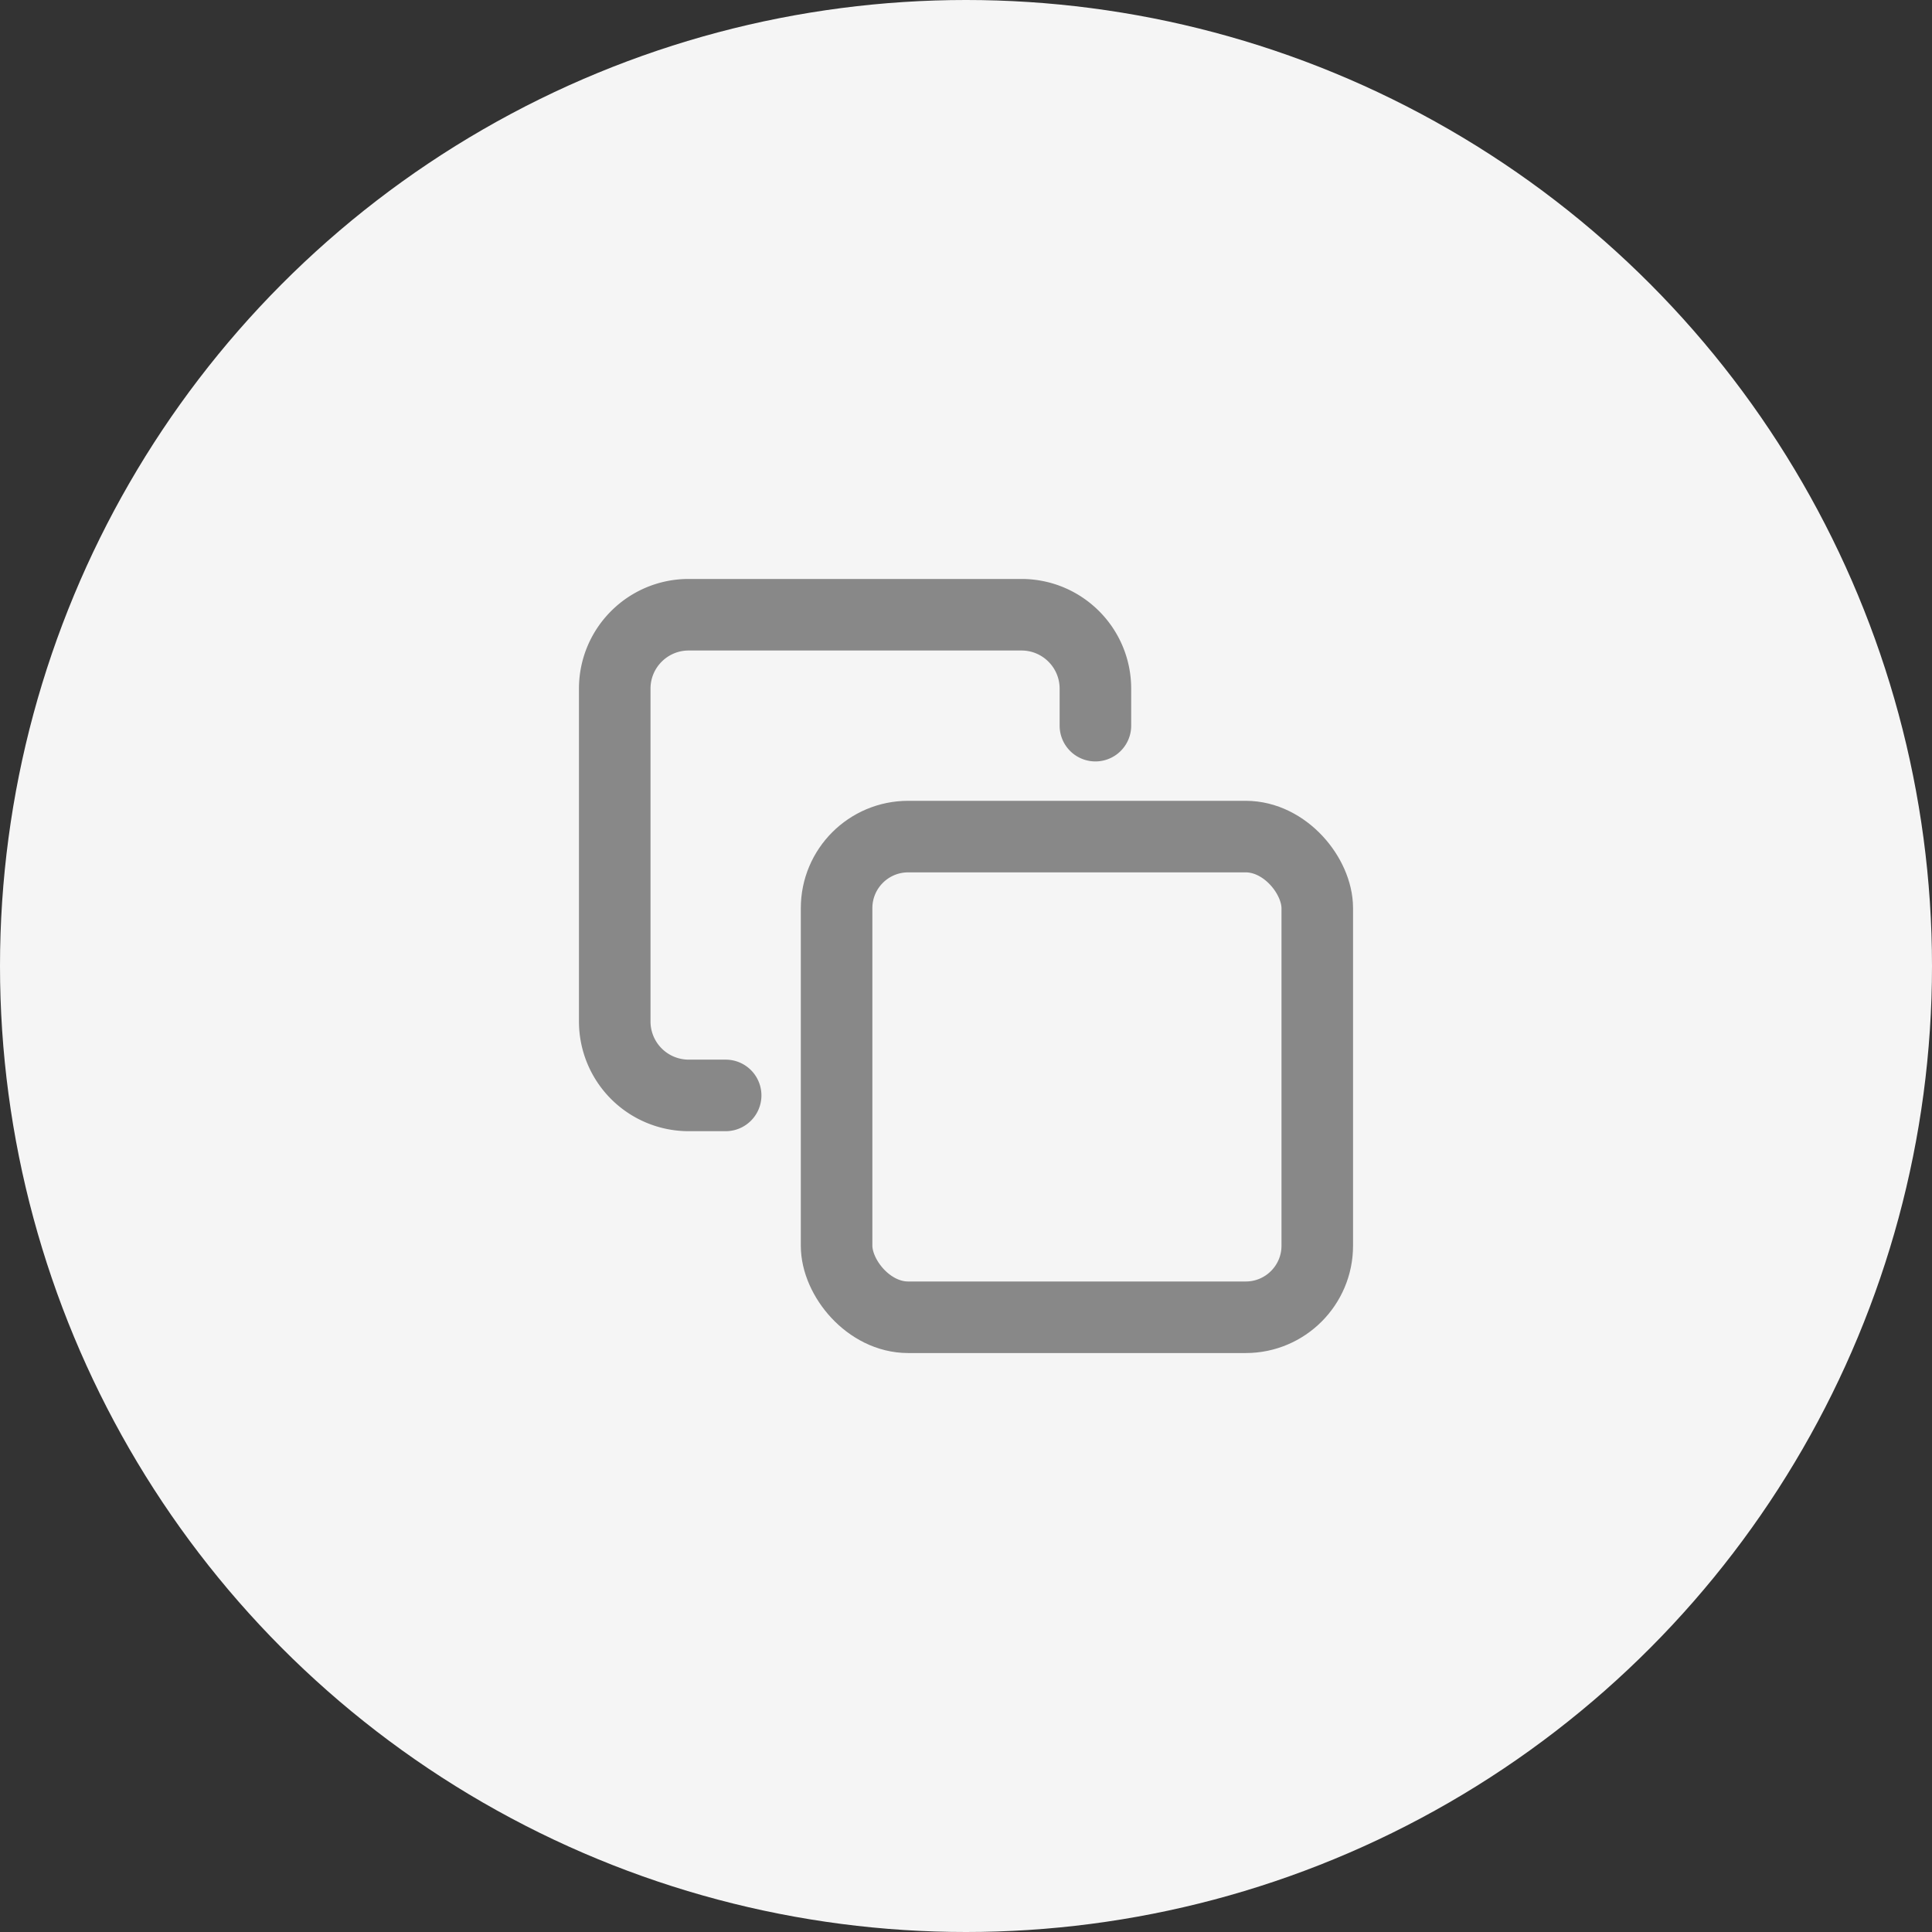
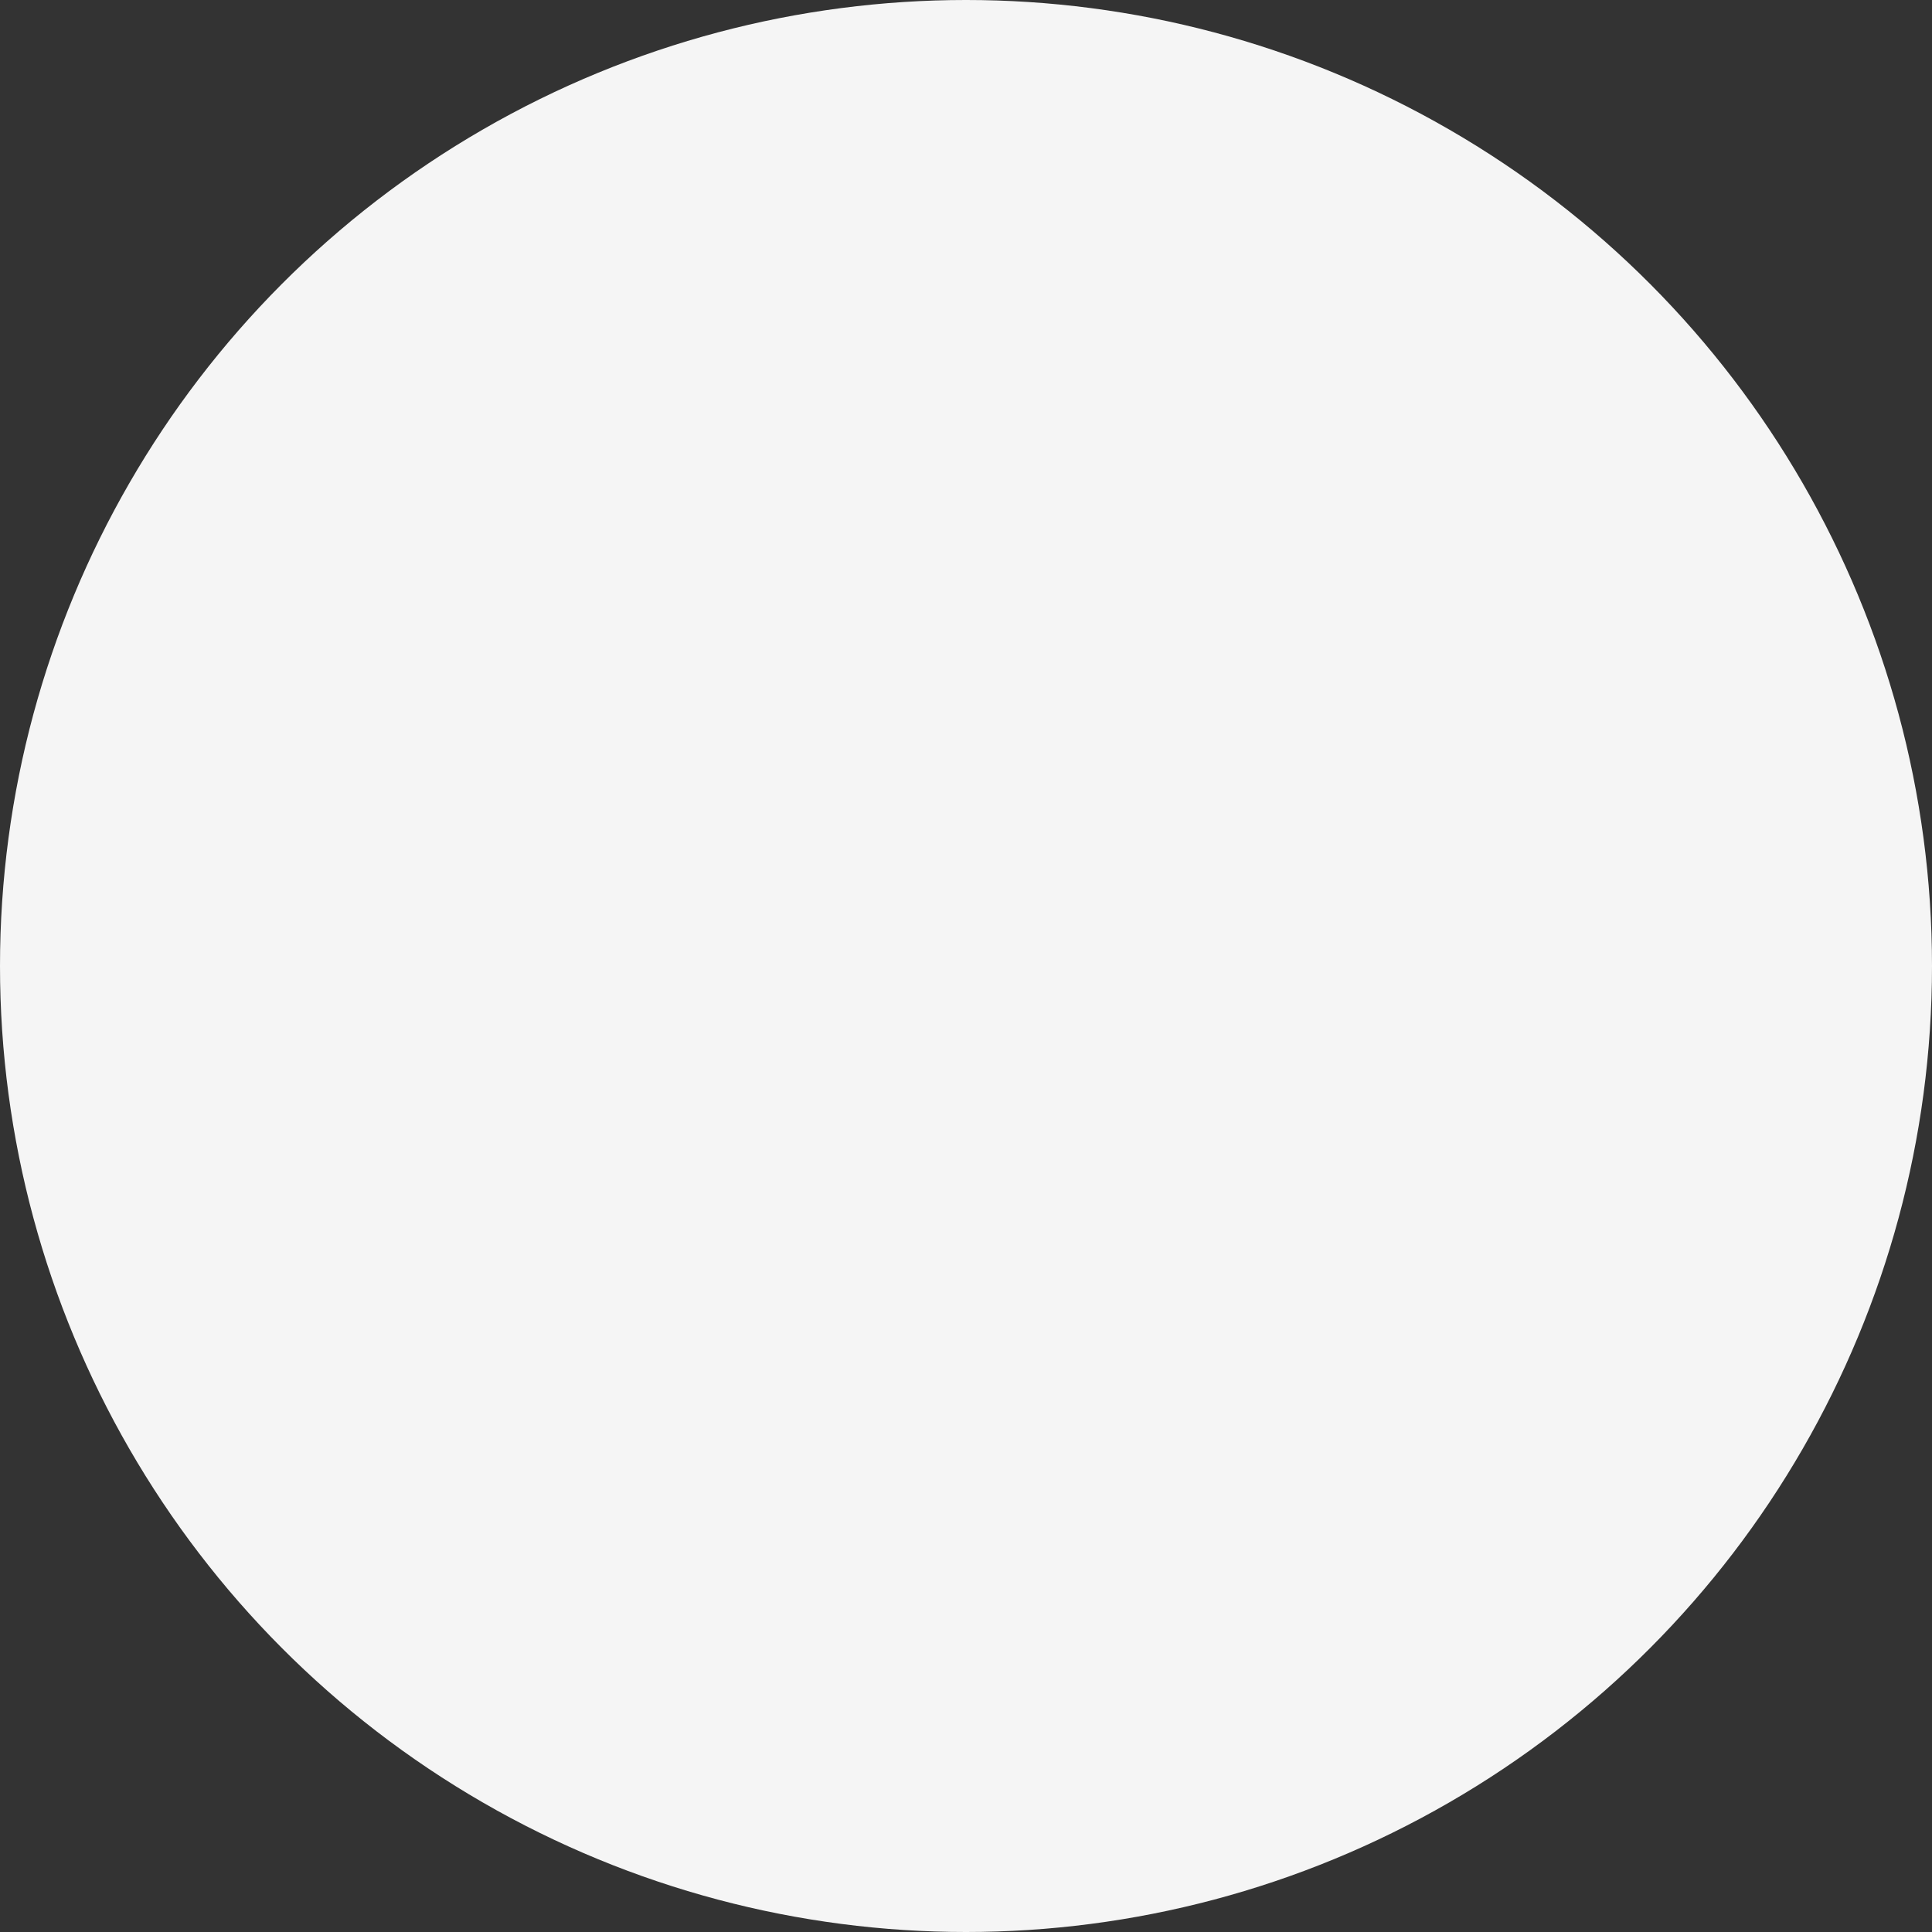
<svg xmlns="http://www.w3.org/2000/svg" width="54" height="54" viewBox="0 0 54 54">
  <rect x="0" y="0" width="54" height="54" fill="#333333" stroke="none" />
  <g fill="none" fill-rule="evenodd">
    <circle fill="#F5F5F5" cx="27" cy="27" r="27" />
    <g transform="translate(17.182 17.182)" stroke="#888" stroke-linecap="round" stroke-linejoin="round" stroke-width="2">
-       <rect x="6.201" y="6.201" width="13.435" height="13.435" rx="2" />
-       <path d="M3.1 13.435H2.067A2.067 2.067 0 0 1 0 11.368V2.067C0 .925.925 0 2.067 0h9.301c1.142 0 2.067.925 2.067 2.067V3.1" />
-     </g>
+       </g>
  </g>
</svg>